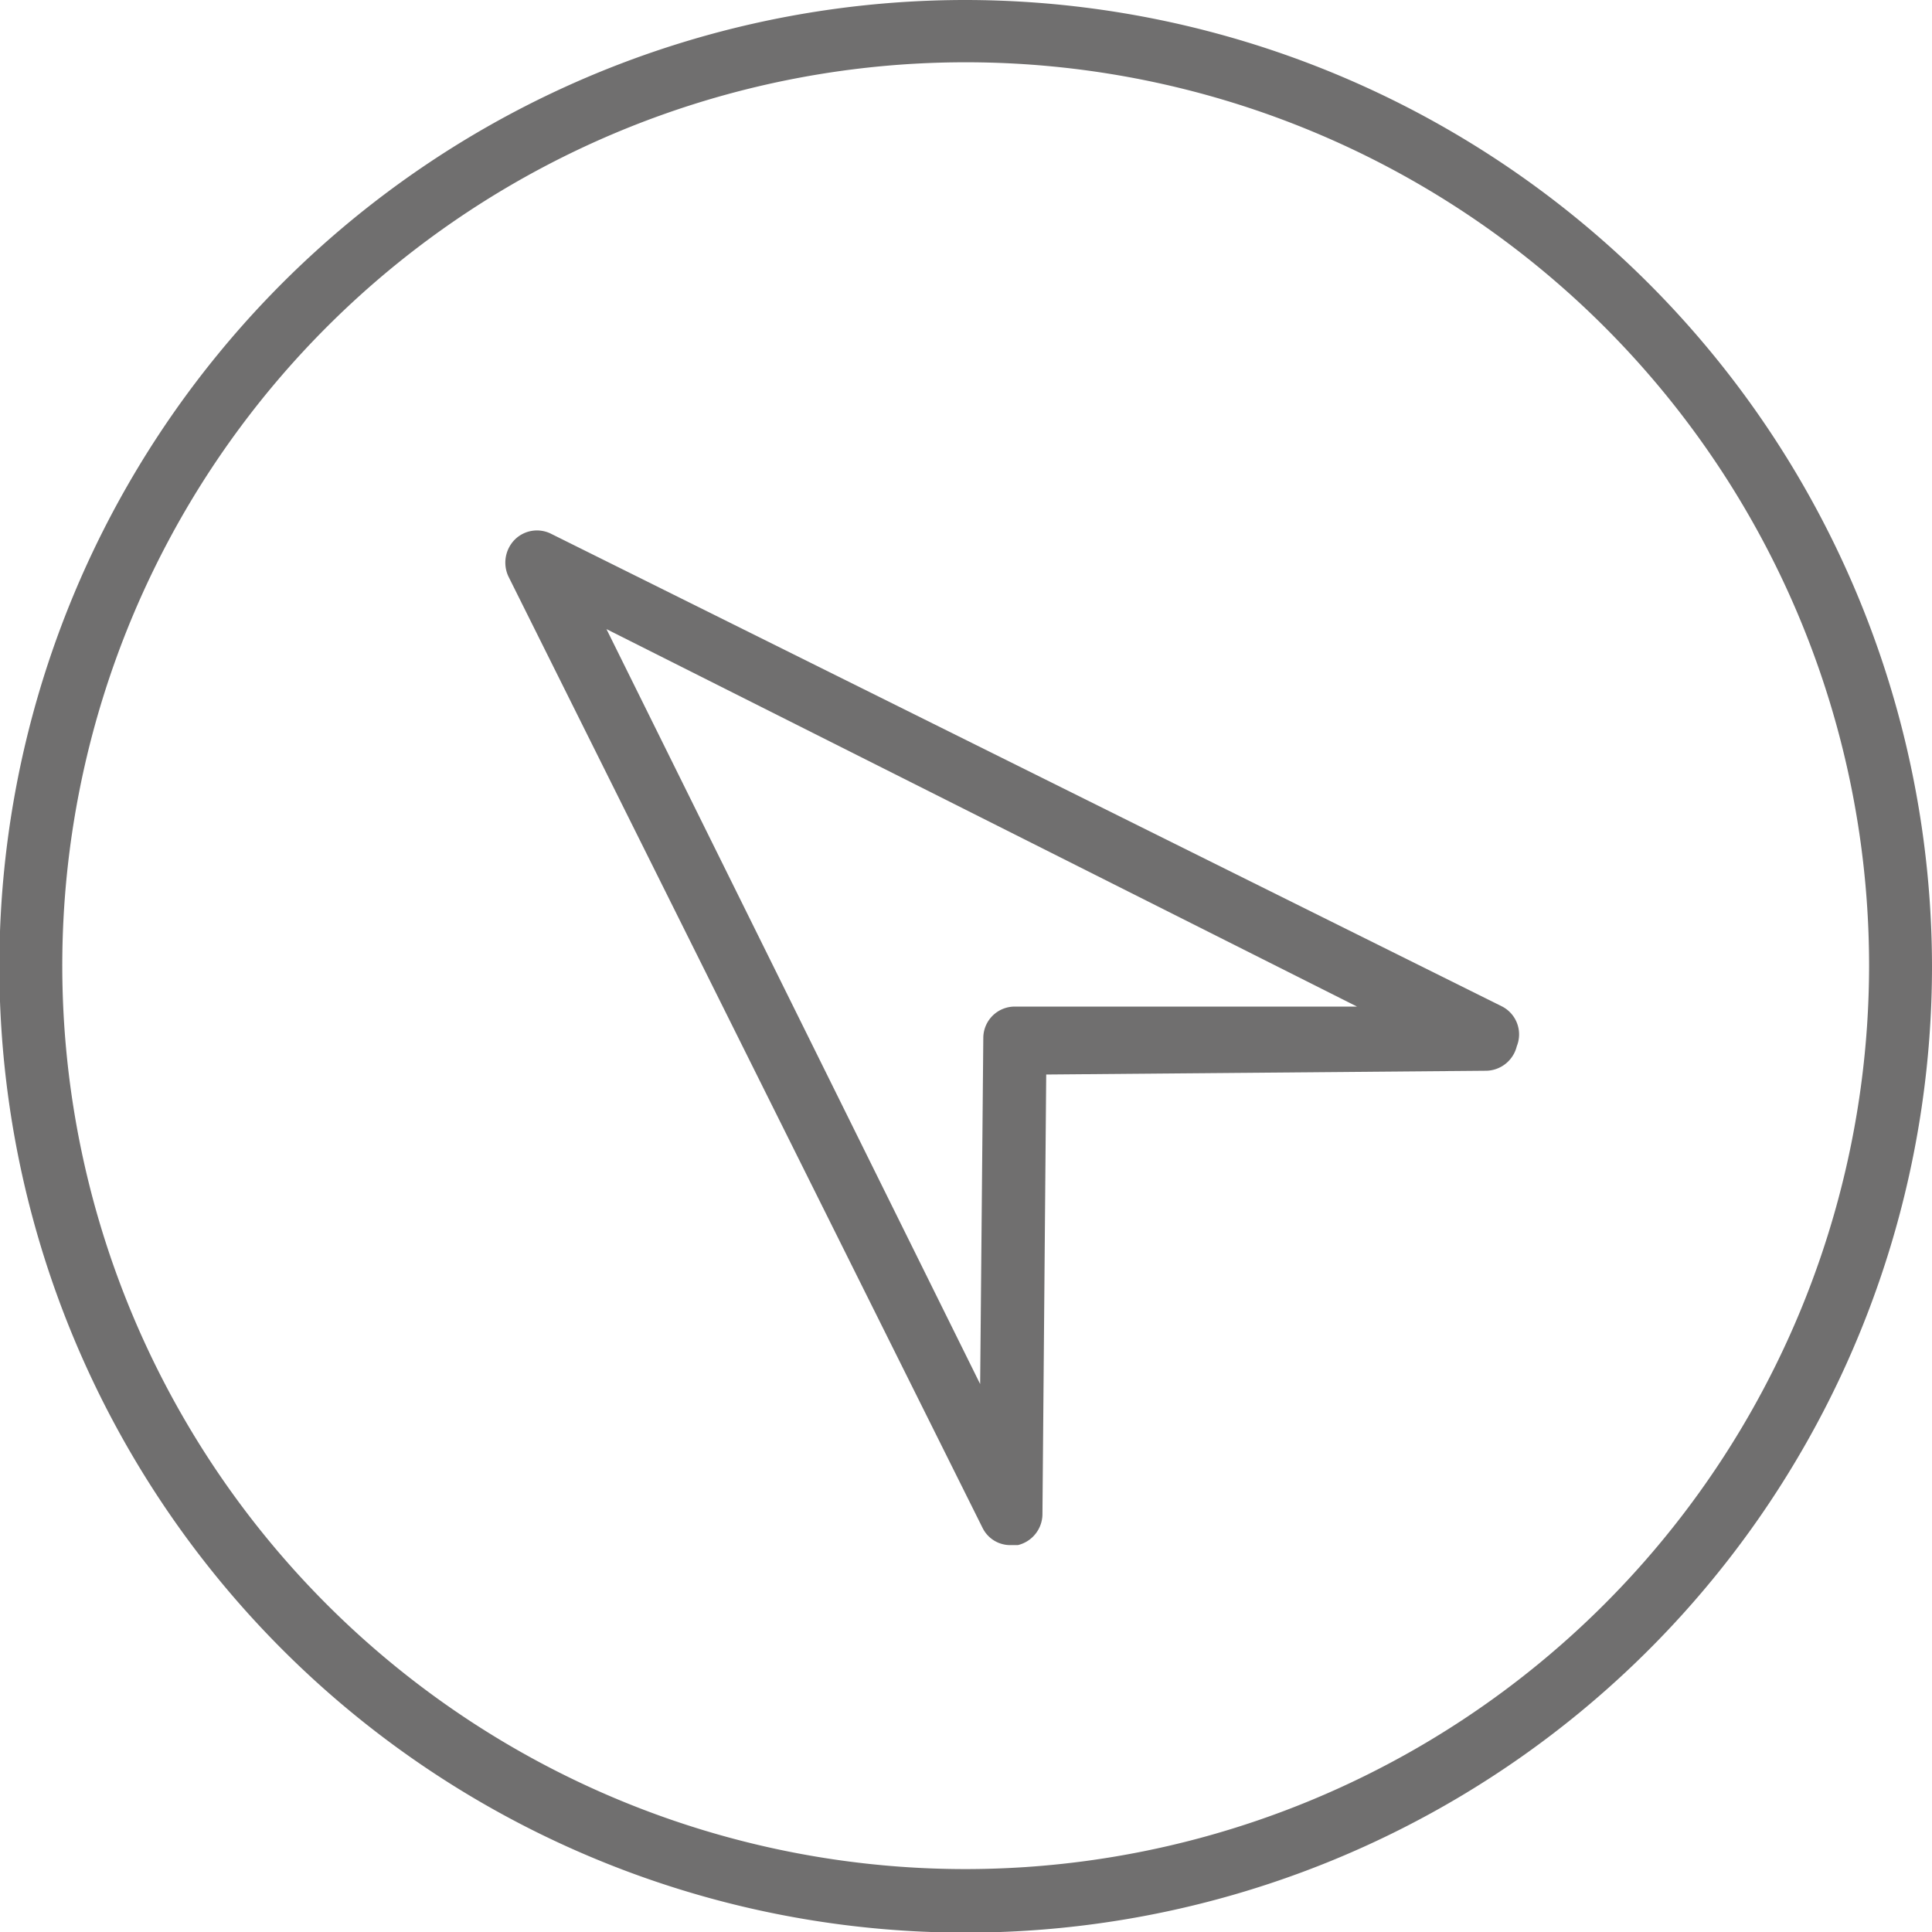
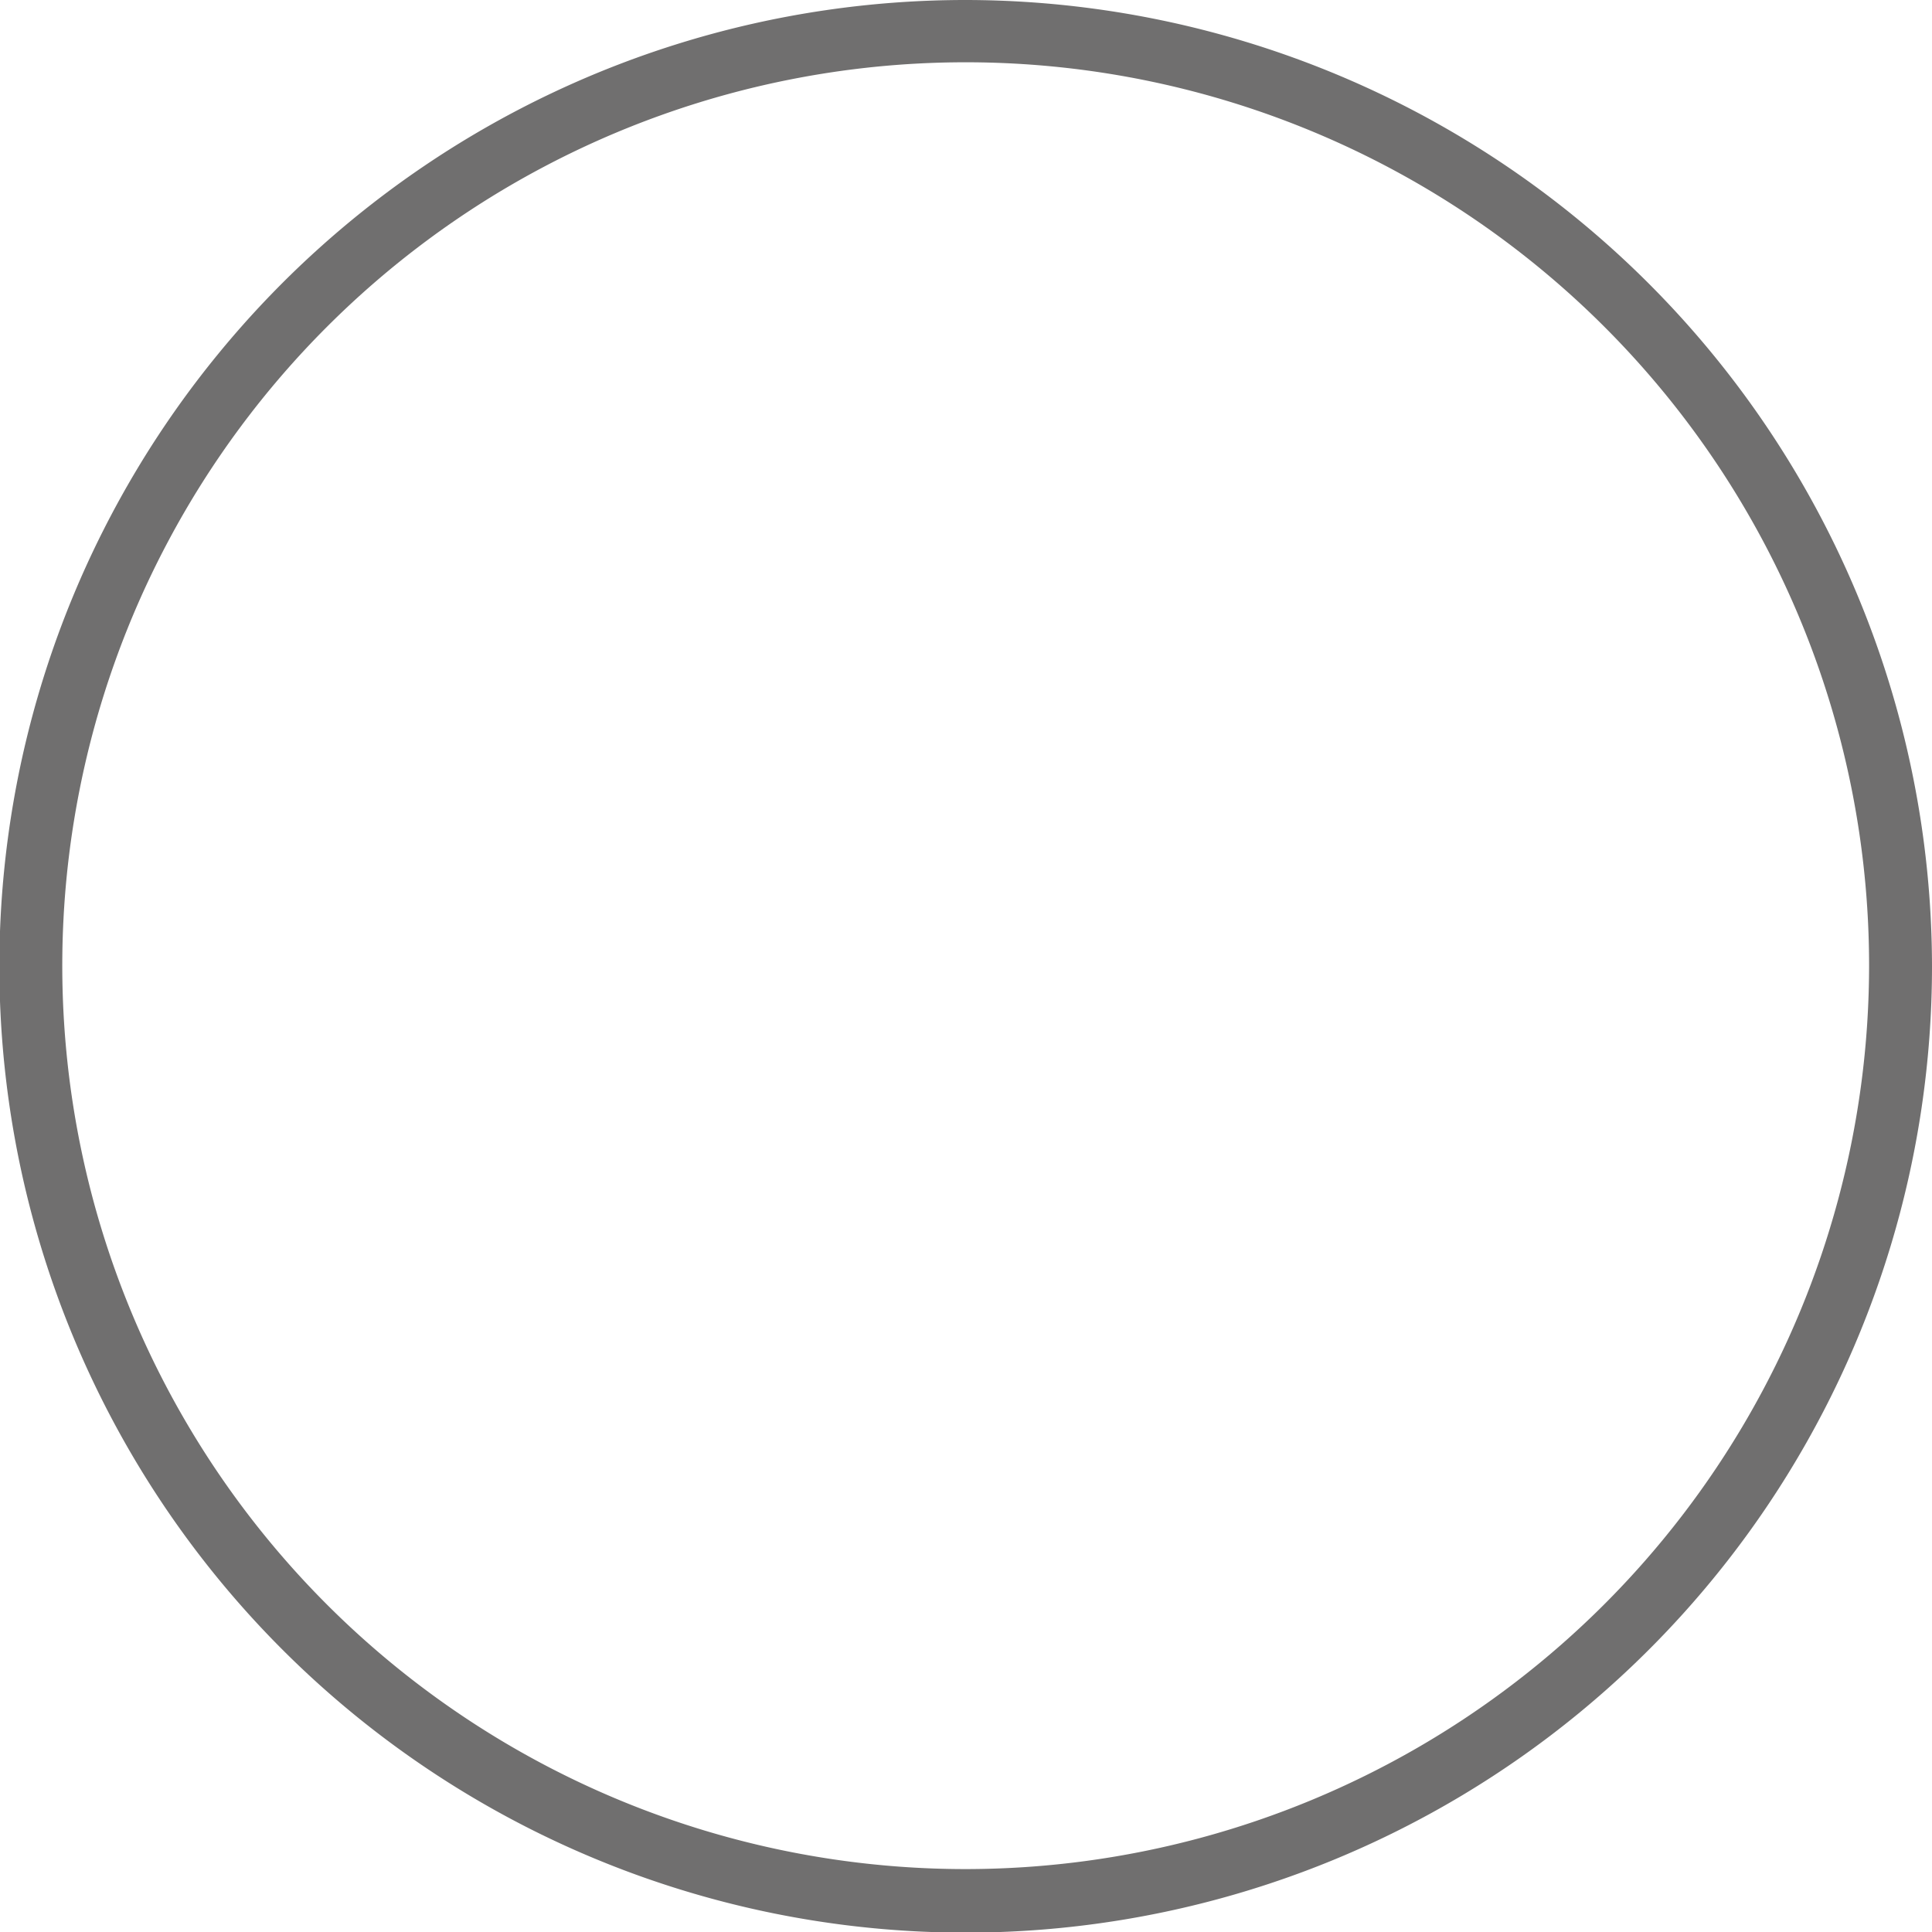
<svg xmlns="http://www.w3.org/2000/svg" viewBox="0 0 30.71 30.71">
  <defs>
    <style>.cls-1{fill:#706f6f;}</style>
  </defs>
  <g id="Ebene_2" data-name="Ebene 2">
    <g id="Ebene_1-2" data-name="Ebene 1">
-       <path class="cls-1" d="M23.88,16,8.75,8.48a.5.5,0,0,0-.57.1.52.52,0,0,0-.1.58l7.54,15.13a.49.49,0,0,0,.45.27h.11a.51.51,0,0,0,.39-.48l.06-7,7-.06a.51.51,0,0,0,.48-.39A.5.5,0,0,0,23.88,16Zm-7.75,0a.5.5,0,0,0-.5.5L15.58,22,9.64,10,21.57,16Z" />
      <path class="cls-1" d="M15.36,0A15.36,15.36,0,1,0,30.71,15.36,15.38,15.38,0,0,0,15.36,0Zm0,29.71A14.36,14.36,0,1,1,29.71,15.36,14.37,14.37,0,0,1,15.36,29.71Z" />
    </g>
  </g>
</svg>